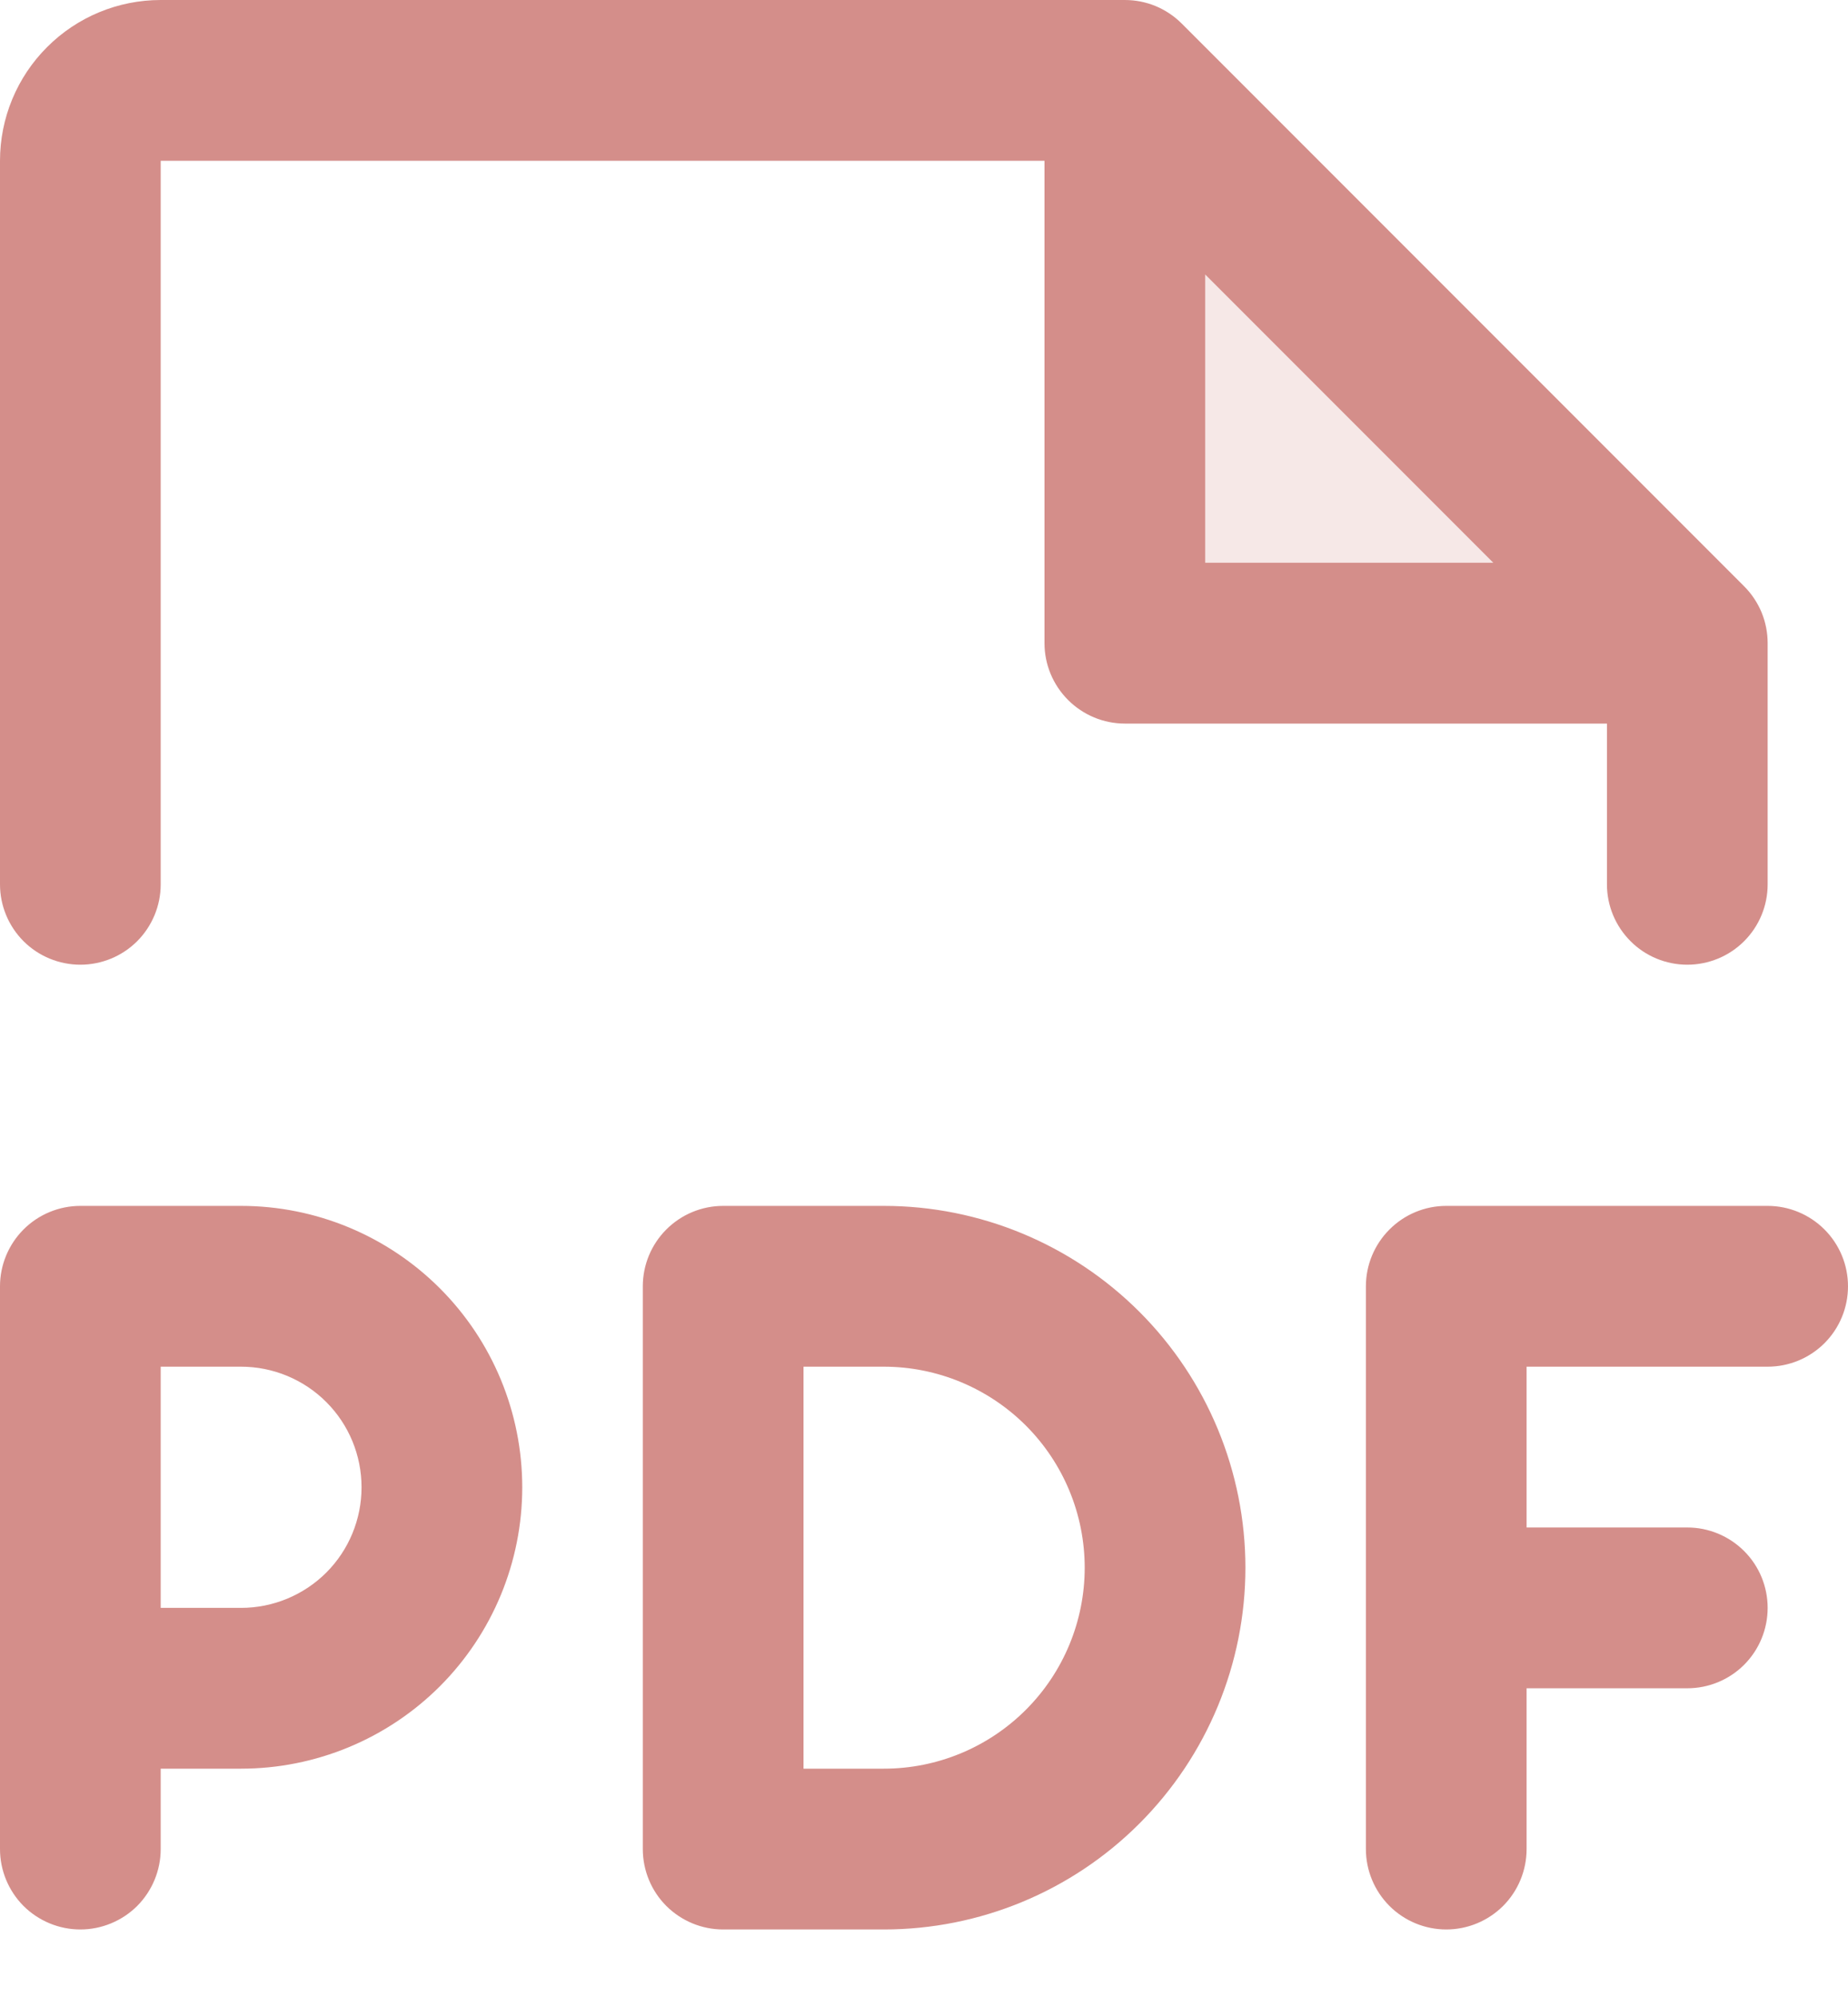
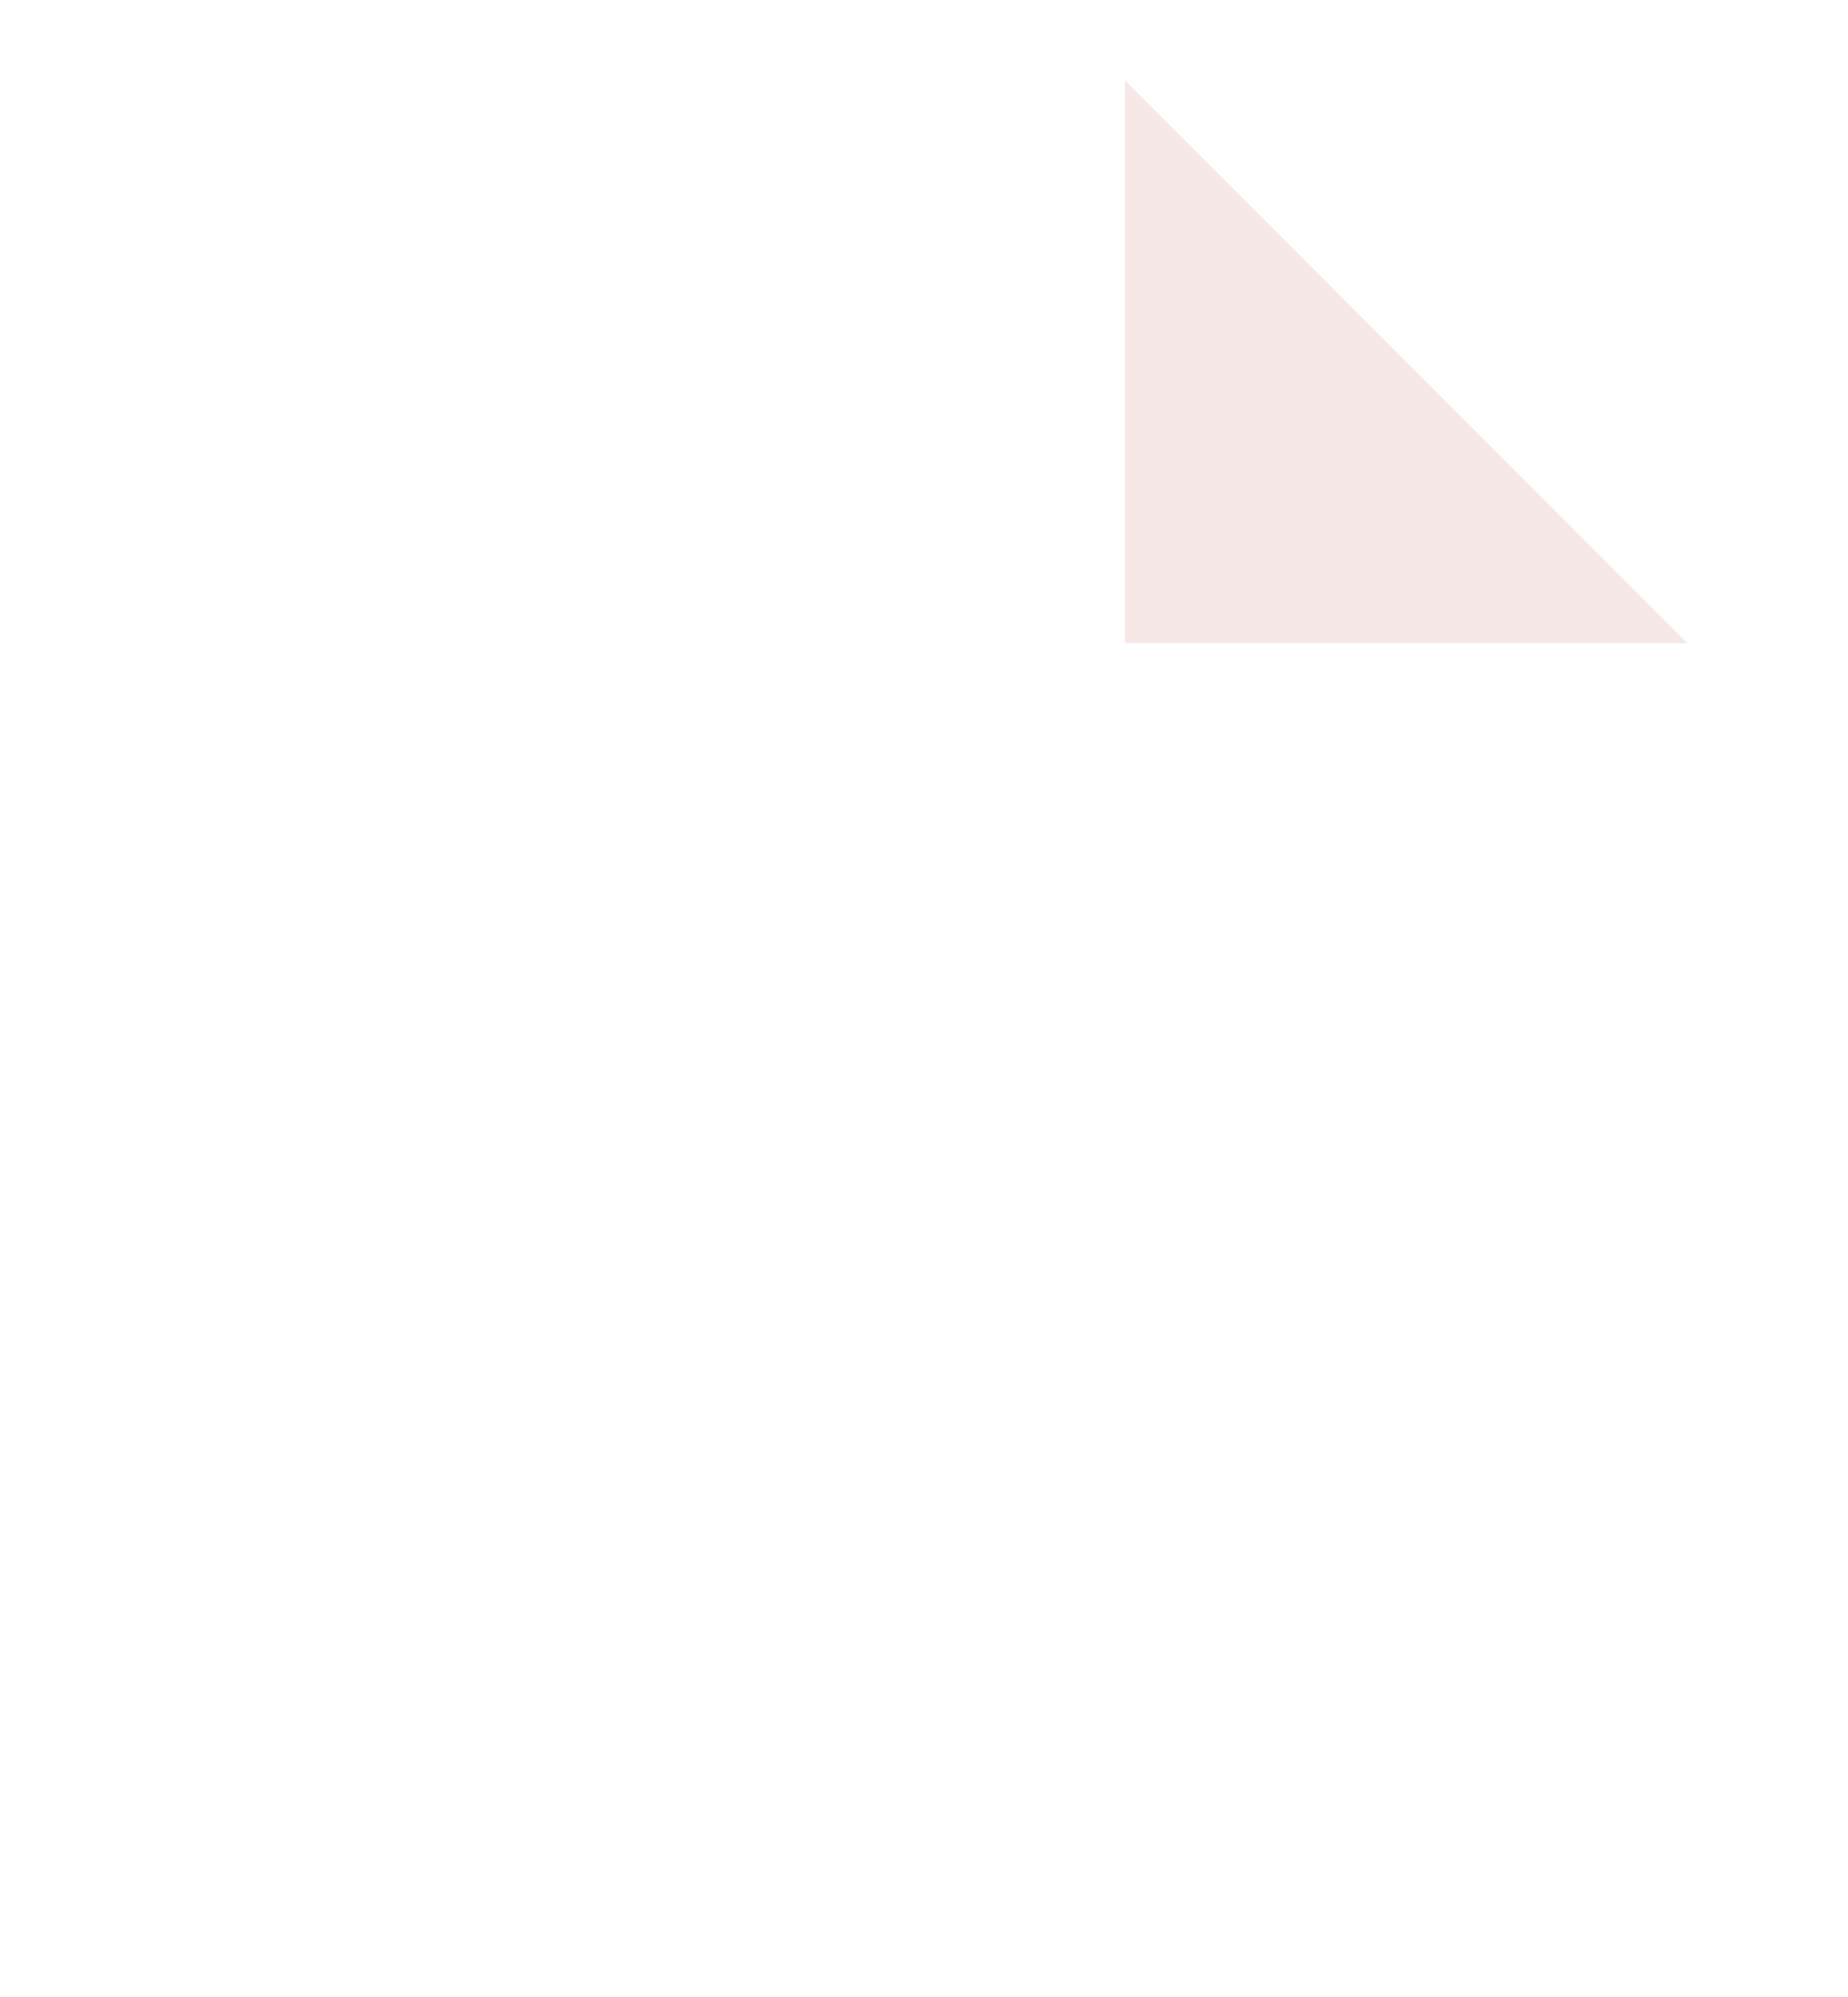
<svg xmlns="http://www.w3.org/2000/svg" width="25" height="27" viewBox="0 0 25 27" fill="none">
  <path opacity="0.2" d="M22.827 8.695H15.219V1.086L22.827 8.695Z" fill="#D48E8A" />
-   <path d="M25 17.391C25 17.68 24.886 17.956 24.682 18.16C24.478 18.364 24.201 18.478 23.913 18.478H20.652V20.652H22.826C23.114 20.652 23.391 20.767 23.595 20.971C23.799 21.174 23.913 21.451 23.913 21.739C23.913 22.027 23.799 22.304 23.595 22.508C23.391 22.712 23.114 22.826 22.826 22.826H20.652V25C20.652 25.288 20.538 25.565 20.334 25.769C20.13 25.972 19.854 26.087 19.565 26.087C19.277 26.087 19 25.972 18.797 25.769C18.593 25.565 18.478 25.288 18.478 25V17.391C18.478 17.103 18.593 16.827 18.797 16.623C19 16.419 19.277 16.304 19.565 16.304H23.913C24.201 16.304 24.478 16.419 24.682 16.623C24.886 16.827 25 17.103 25 17.391ZM7.065 20.109C7.065 21.118 6.664 22.085 5.951 22.799C5.237 23.512 4.27 23.913 3.261 23.913H2.174V25C2.174 25.288 2.059 25.565 1.856 25.769C1.652 25.972 1.375 26.087 1.087 26.087C0.799 26.087 0.522 25.972 0.318 25.769C0.115 25.565 0 25.288 0 25V17.391C0 17.103 0.115 16.827 0.318 16.623C0.522 16.419 0.799 16.304 1.087 16.304H3.261C4.27 16.304 5.237 16.705 5.951 17.419C6.664 18.132 7.065 19.1 7.065 20.109ZM4.891 20.109C4.891 19.676 4.72 19.262 4.414 18.956C4.108 18.65 3.693 18.478 3.261 18.478H2.174V21.739H3.261C3.693 21.739 4.108 21.567 4.414 21.262C4.72 20.956 4.891 20.541 4.891 20.109ZM16.848 21.196C16.848 22.493 16.332 23.737 15.415 24.654C14.498 25.572 13.254 26.087 11.957 26.087H9.783C9.494 26.087 9.218 25.972 9.014 25.769C8.81 25.565 8.696 25.288 8.696 25V17.391C8.696 17.103 8.81 16.827 9.014 16.623C9.218 16.419 9.494 16.304 9.783 16.304H11.957C13.254 16.304 14.498 16.82 15.415 17.737C16.332 18.654 16.848 19.898 16.848 21.196ZM14.674 21.196C14.674 20.475 14.388 19.784 13.878 19.274C13.368 18.765 12.677 18.478 11.957 18.478H10.87V23.913H11.957C12.677 23.913 13.368 23.627 13.878 23.117C14.388 22.608 14.674 21.916 14.674 21.196ZM0 11.957V2.174C0 1.597 0.229 1.044 0.637 0.637C1.044 0.229 1.597 3.36085e-07 2.174 3.36085e-07H15.217C15.36 -0 15.502 0.028 15.633 0.082C15.765 0.137 15.885 0.217 15.986 0.318L23.595 7.927C23.696 8.028 23.776 8.148 23.831 8.28C23.885 8.411 23.913 8.553 23.913 8.696V11.957C23.913 12.245 23.799 12.521 23.595 12.725C23.391 12.929 23.114 13.043 22.826 13.043C22.538 13.043 22.261 12.929 22.058 12.725C21.854 12.521 21.739 12.245 21.739 11.957V9.783H15.217C14.929 9.783 14.653 9.668 14.449 9.464C14.245 9.26 14.13 8.984 14.13 8.696V2.174H2.174V11.957C2.174 12.245 2.059 12.521 1.856 12.725C1.652 12.929 1.375 13.043 1.087 13.043C0.799 13.043 0.522 12.929 0.318 12.725C0.115 12.521 0 12.245 0 11.957ZM16.304 7.609H20.202L16.304 3.711V7.609Z" fill="#D48E8A" />
</svg>